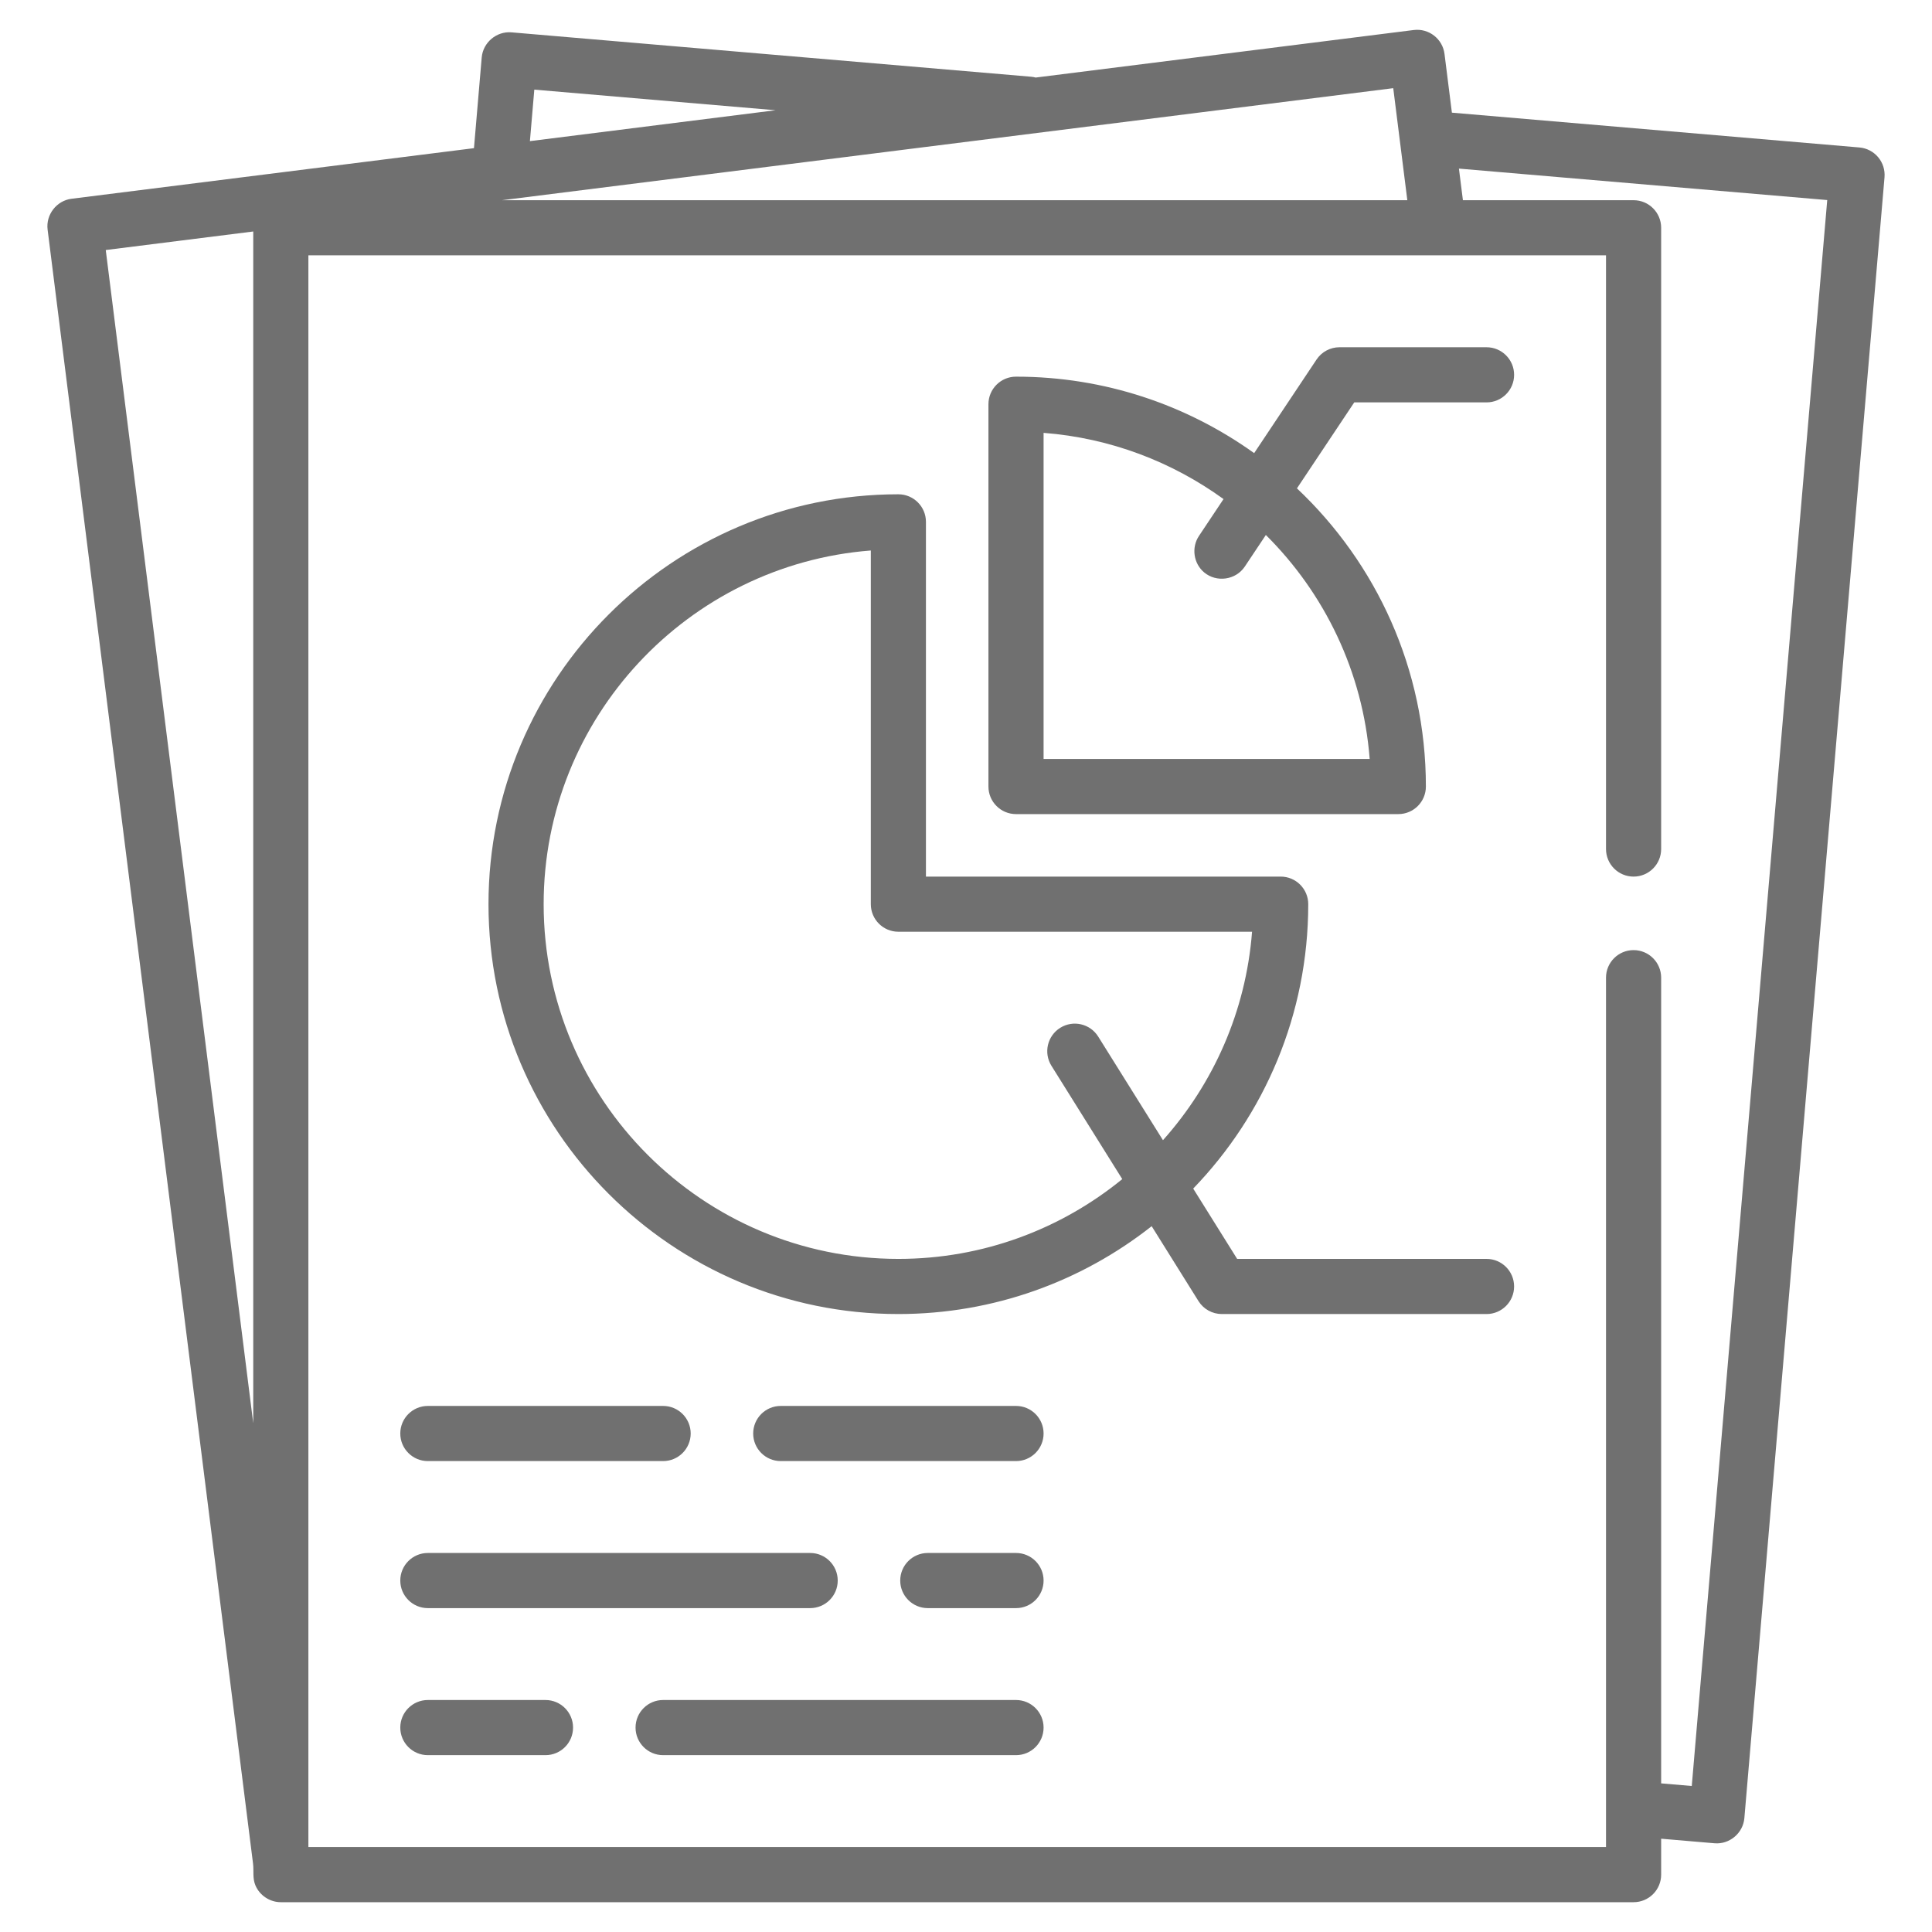
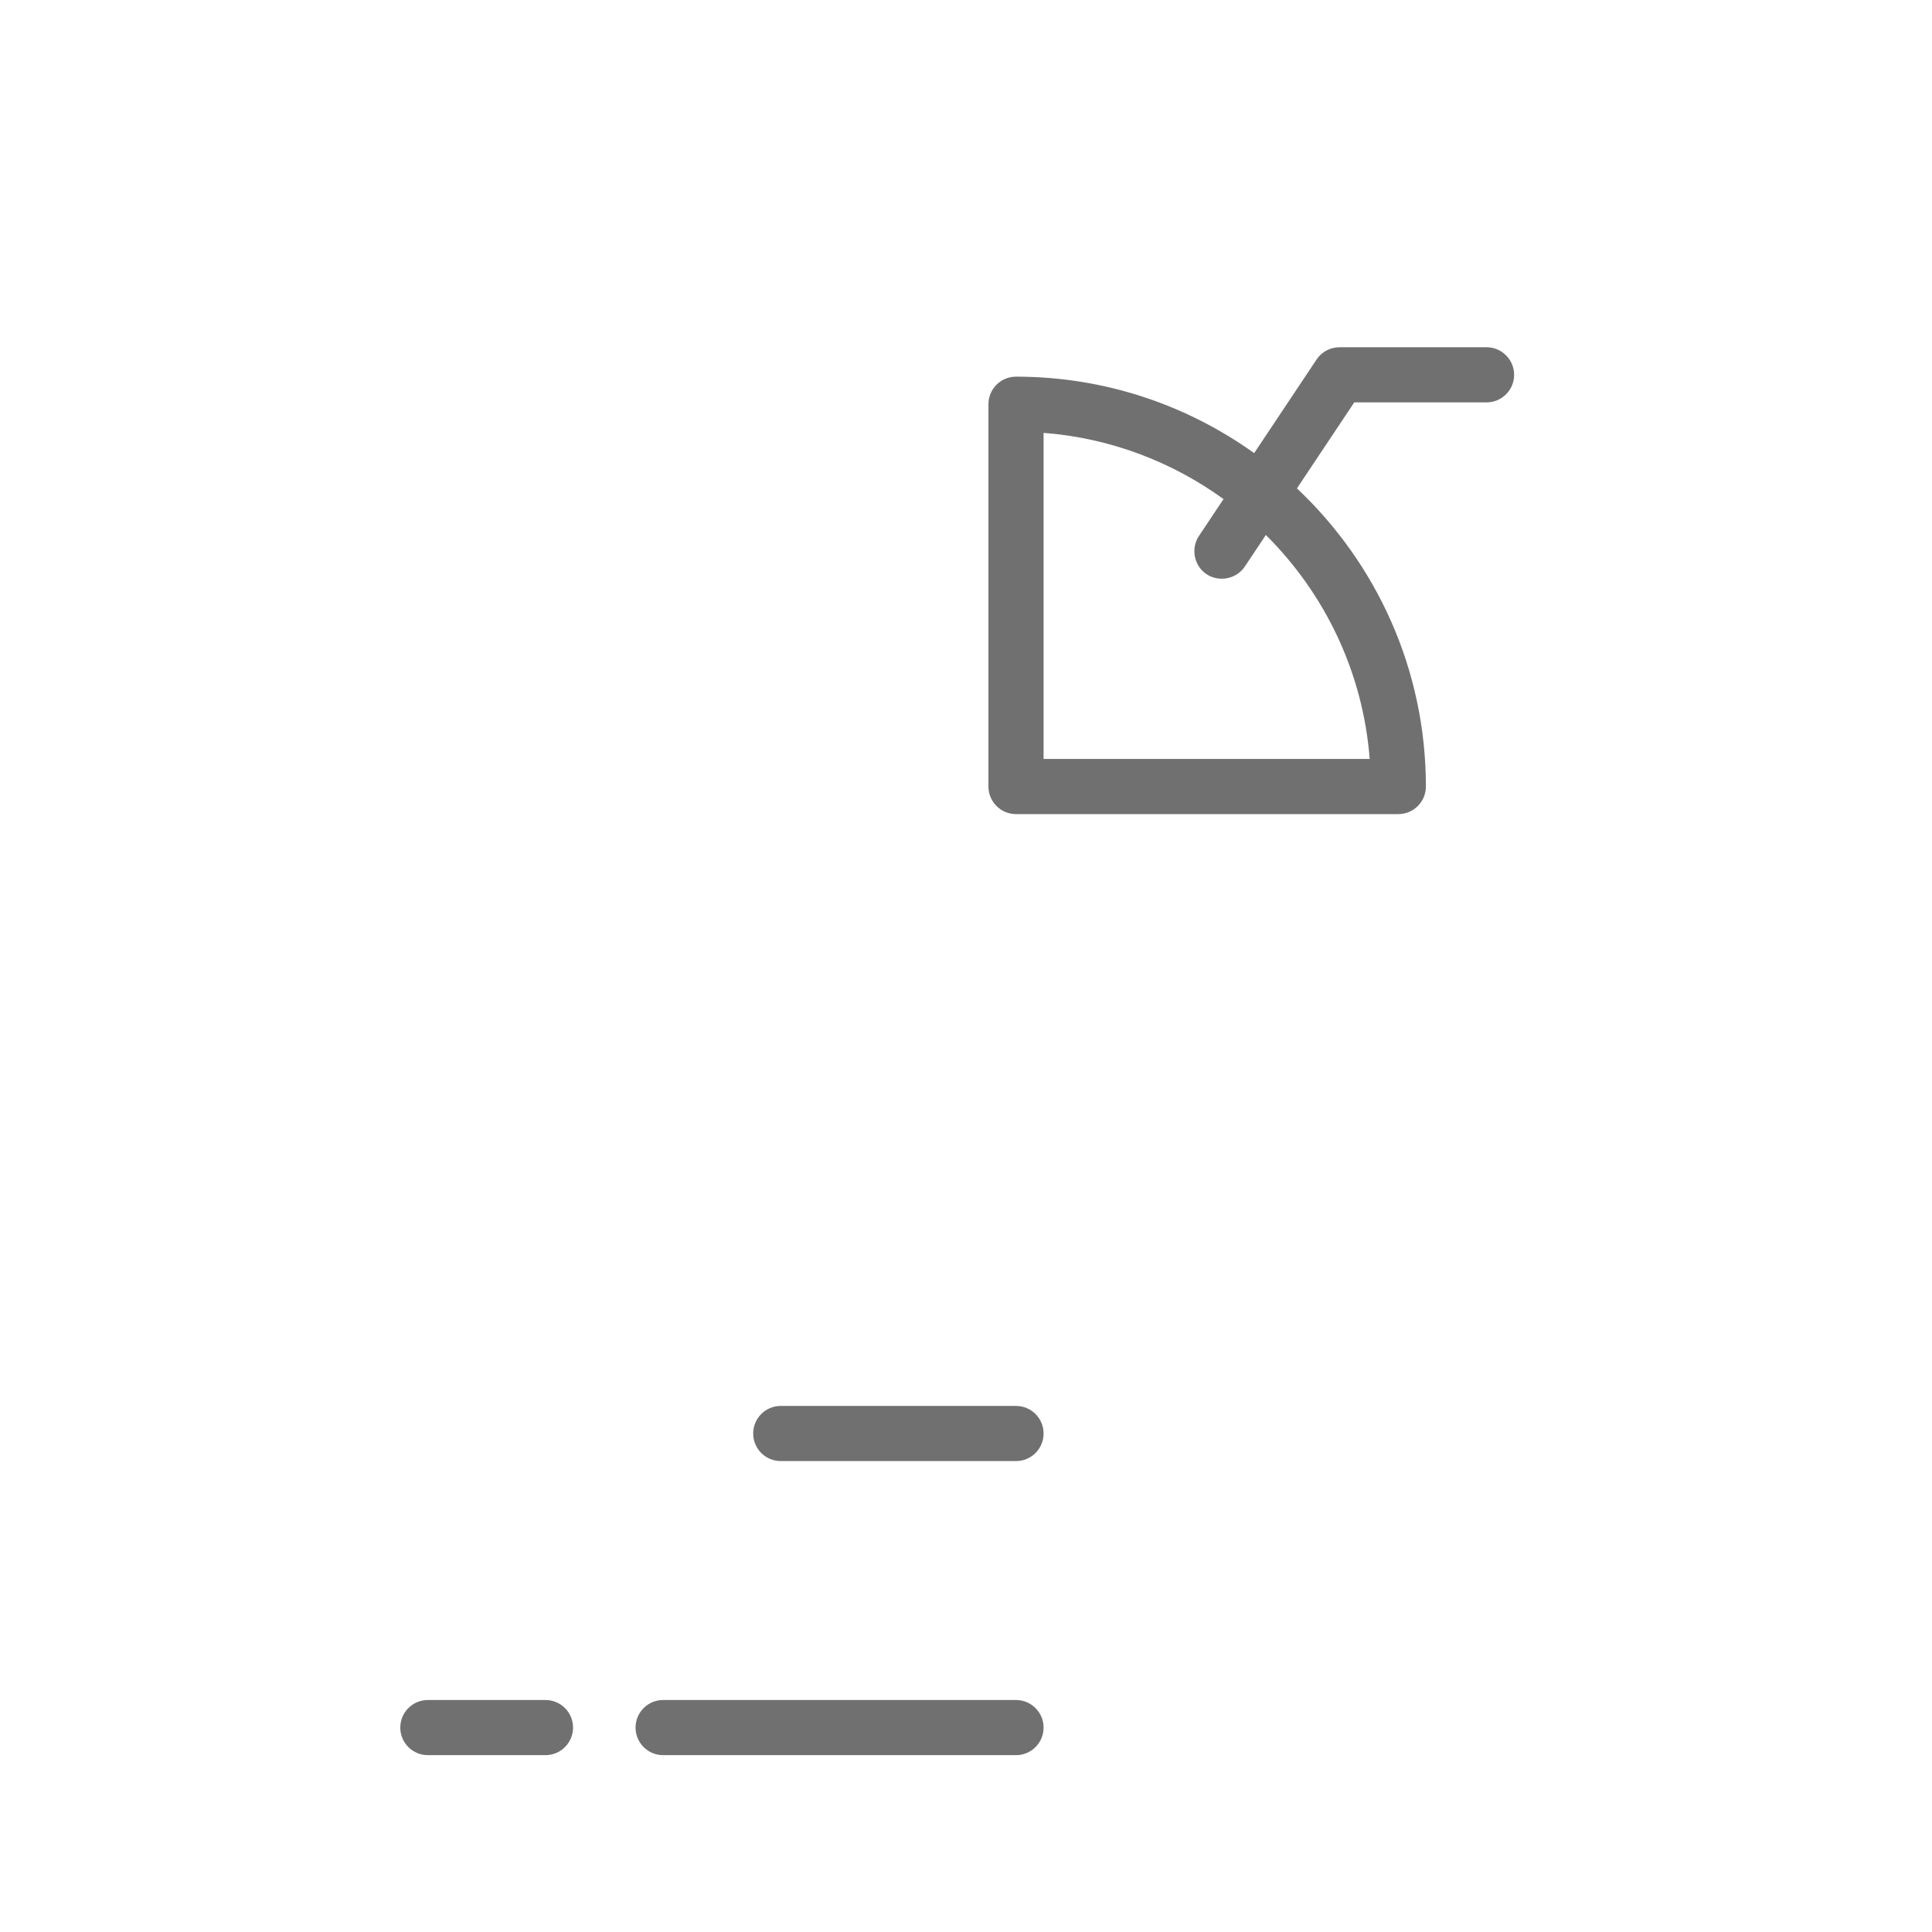
<svg xmlns="http://www.w3.org/2000/svg" version="1.1" id="Capa_1" x="0px" y="0px" width="512px" height="512px" viewBox="0 0 512 512" enable-background="new 0 0 512 512" xml:space="preserve">
  <g>
    <g>
-       <path fill="#707070" d="M497.723,41.652c-1.248-1.482-3.034-2.407-4.965-2.572l-107.99-9.223l-1.958-15.563    c-0.503-4.004-4.166-6.841-8.16-6.338L274.473,20.551c-0.396-0.103-0.799-0.18-1.22-0.216L135.56,8.573    c-3.965-0.349-7.564,2.7-7.901,6.657l-2.053,24.035L18.953,52.674c-3.947,0.496-6.833,4.211-6.338,8.16l54.441,433.022    c0.247,1.976-0.177,3.873,0.631,5.783c1.132,2.676,3.826,4.462,6.733,4.462h358.496c4.036,0,7.307-3.27,7.307-7.307v-9.517    l14.15,1.209c3.965,0.345,7.564-2.697,7.901-6.657l37.141-434.847C499.579,45.051,498.972,43.134,497.723,41.652z M67.112,377.165    L28.026,66.261l39.086-4.914V377.165z M141.597,23.754l63.944,5.461l-65.109,8.186L141.597,23.754z M369.224,23.366l3.732,29.692    H133.043L369.224,23.366z M448.336,473.306l-8.114-0.693V259.096c0-4.035-3.271-7.307-7.307-7.307    c-4.037,0-7.307,3.27-7.307,7.307v230.392H81.725V67.67h343.885V225c0,4.037,3.27,7.307,7.307,7.307    c4.036,0,7.306-3.27,7.306-7.307V60.364c0-4.036-3.27-7.307-7.306-7.307h-45.231l-1.054-8.376l97.603,8.336L448.336,473.306z" />
-     </g>
+       </g>
  </g>
  <g>
    <g>
      <path fill="#707070" d="M393.948,92.025H354.98c-2.442,0-4.725,1.22-6.078,3.253l-16.537,24.806    c-17.801-12.75-39.595-20.266-63.111-20.266c-4.036,0-7.307,3.27-7.307,7.306v101.315c0,4.036,3.271,7.306,7.307,7.306h101.314    c4.037,0,7.307-3.27,7.307-7.306c0-31.106-13.146-59.196-34.172-79.017l15.189-22.784h35.057c4.035,0,7.307-3.27,7.307-7.306    S397.983,92.025,393.948,92.025z M362.98,201.133h-86.42v-86.421c17.719,1.368,34.065,7.687,47.688,17.548l-6.519,9.78    c-2.037,3.053-1.439,7.281,1.373,9.643c3.293,2.766,8.401,2.036,10.784-1.537l5.579-8.369    C351.001,157.207,361.194,178.009,362.98,201.133z" />
    </g>
  </g>
  <g>
    <g>
-       <path fill="#707070" d="M393.948,333.62h-66.091l-11.646-18.632c18.864-19.548,30.488-46.129,30.488-75.376    c0-4.036-3.27-7.306-7.307-7.306h-94.008v-94.009c0-4.035-3.271-7.306-7.307-7.306c-59.893,0-108.621,48.728-108.621,108.621    c0,59.895,48.728,108.621,108.621,108.621c25.317,0,48.637-8.706,67.128-23.281l12.404,19.848    c1.336,2.136,3.678,3.434,6.196,3.434h70.141c4.035,0,7.307-3.27,7.307-7.307C401.255,336.891,397.983,333.62,393.948,333.62z     M291.037,274.708c-2.138-3.424-6.647-4.463-10.068-2.324c-3.422,2.137-4.463,6.646-2.323,10.068l18.767,30.026    c-16.193,13.21-36.854,21.144-59.332,21.144c-51.835,0-94.008-42.173-94.008-94.009c0-49.377,38.267-89.986,86.702-93.727v93.727    c0,4.036,3.271,7.307,7.306,7.307h93.728c-1.632,21.129-10.28,40.321-23.61,55.245L291.037,274.708z" />
-     </g>
+       </g>
  </g>
  <g>
    <g>
-       <path fill="#707070" d="M175.732,372.587h-62.347c-4.035,0-7.306,3.271-7.306,7.307c0,4.037,3.271,7.307,7.306,7.307h62.347    c4.036,0,7.307-3.27,7.307-7.307C183.039,375.857,179.768,372.587,175.732,372.587z" />
-     </g>
+       </g>
  </g>
  <g>
    <g>
      <path fill="#707070" d="M269.254,372.587h-62.347c-4.035,0-7.306,3.271-7.306,7.307c0,4.037,3.271,7.307,7.306,7.307h62.347    c4.035,0,7.307-3.27,7.307-7.307C276.561,375.857,273.289,372.587,269.254,372.587z" />
    </g>
  </g>
  <g>
    <g>
-       <path fill="#707070" d="M214.7,411.555H113.385c-4.035,0-7.306,3.27-7.306,7.307c0,4.036,3.271,7.307,7.306,7.307H214.7    c4.036,0,7.306-3.271,7.306-7.307C222.006,414.824,218.734,411.555,214.7,411.555z" />
-     </g>
+       </g>
  </g>
  <g>
    <g>
-       <path fill="#707070" d="M269.254,411.555h-23.381c-4.034,0-7.306,3.27-7.306,7.307c0,4.036,3.271,7.307,7.306,7.307h23.381    c4.035,0,7.307-3.271,7.307-7.307C276.56,414.824,273.289,411.555,269.254,411.555z" />
-     </g>
+       </g>
  </g>
  <g>
    <g>
      <path fill="#707070" d="M144.559,450.521h-31.174c-4.035,0-7.306,3.27-7.306,7.306c0,4.037,3.271,7.307,7.306,7.307h31.174    c4.035,0,7.306-3.27,7.306-7.307C151.865,453.791,148.594,450.521,144.559,450.521z" />
    </g>
  </g>
  <g>
    <g>
      <path fill="#707070" d="M269.254,450.521h-93.521c-4.035,0-7.306,3.27-7.306,7.306c0,4.037,3.271,7.307,7.306,7.307h93.521    c4.035,0,7.307-3.27,7.307-7.307C276.561,453.791,273.289,450.521,269.254,450.521z" />
    </g>
  </g>
</svg>